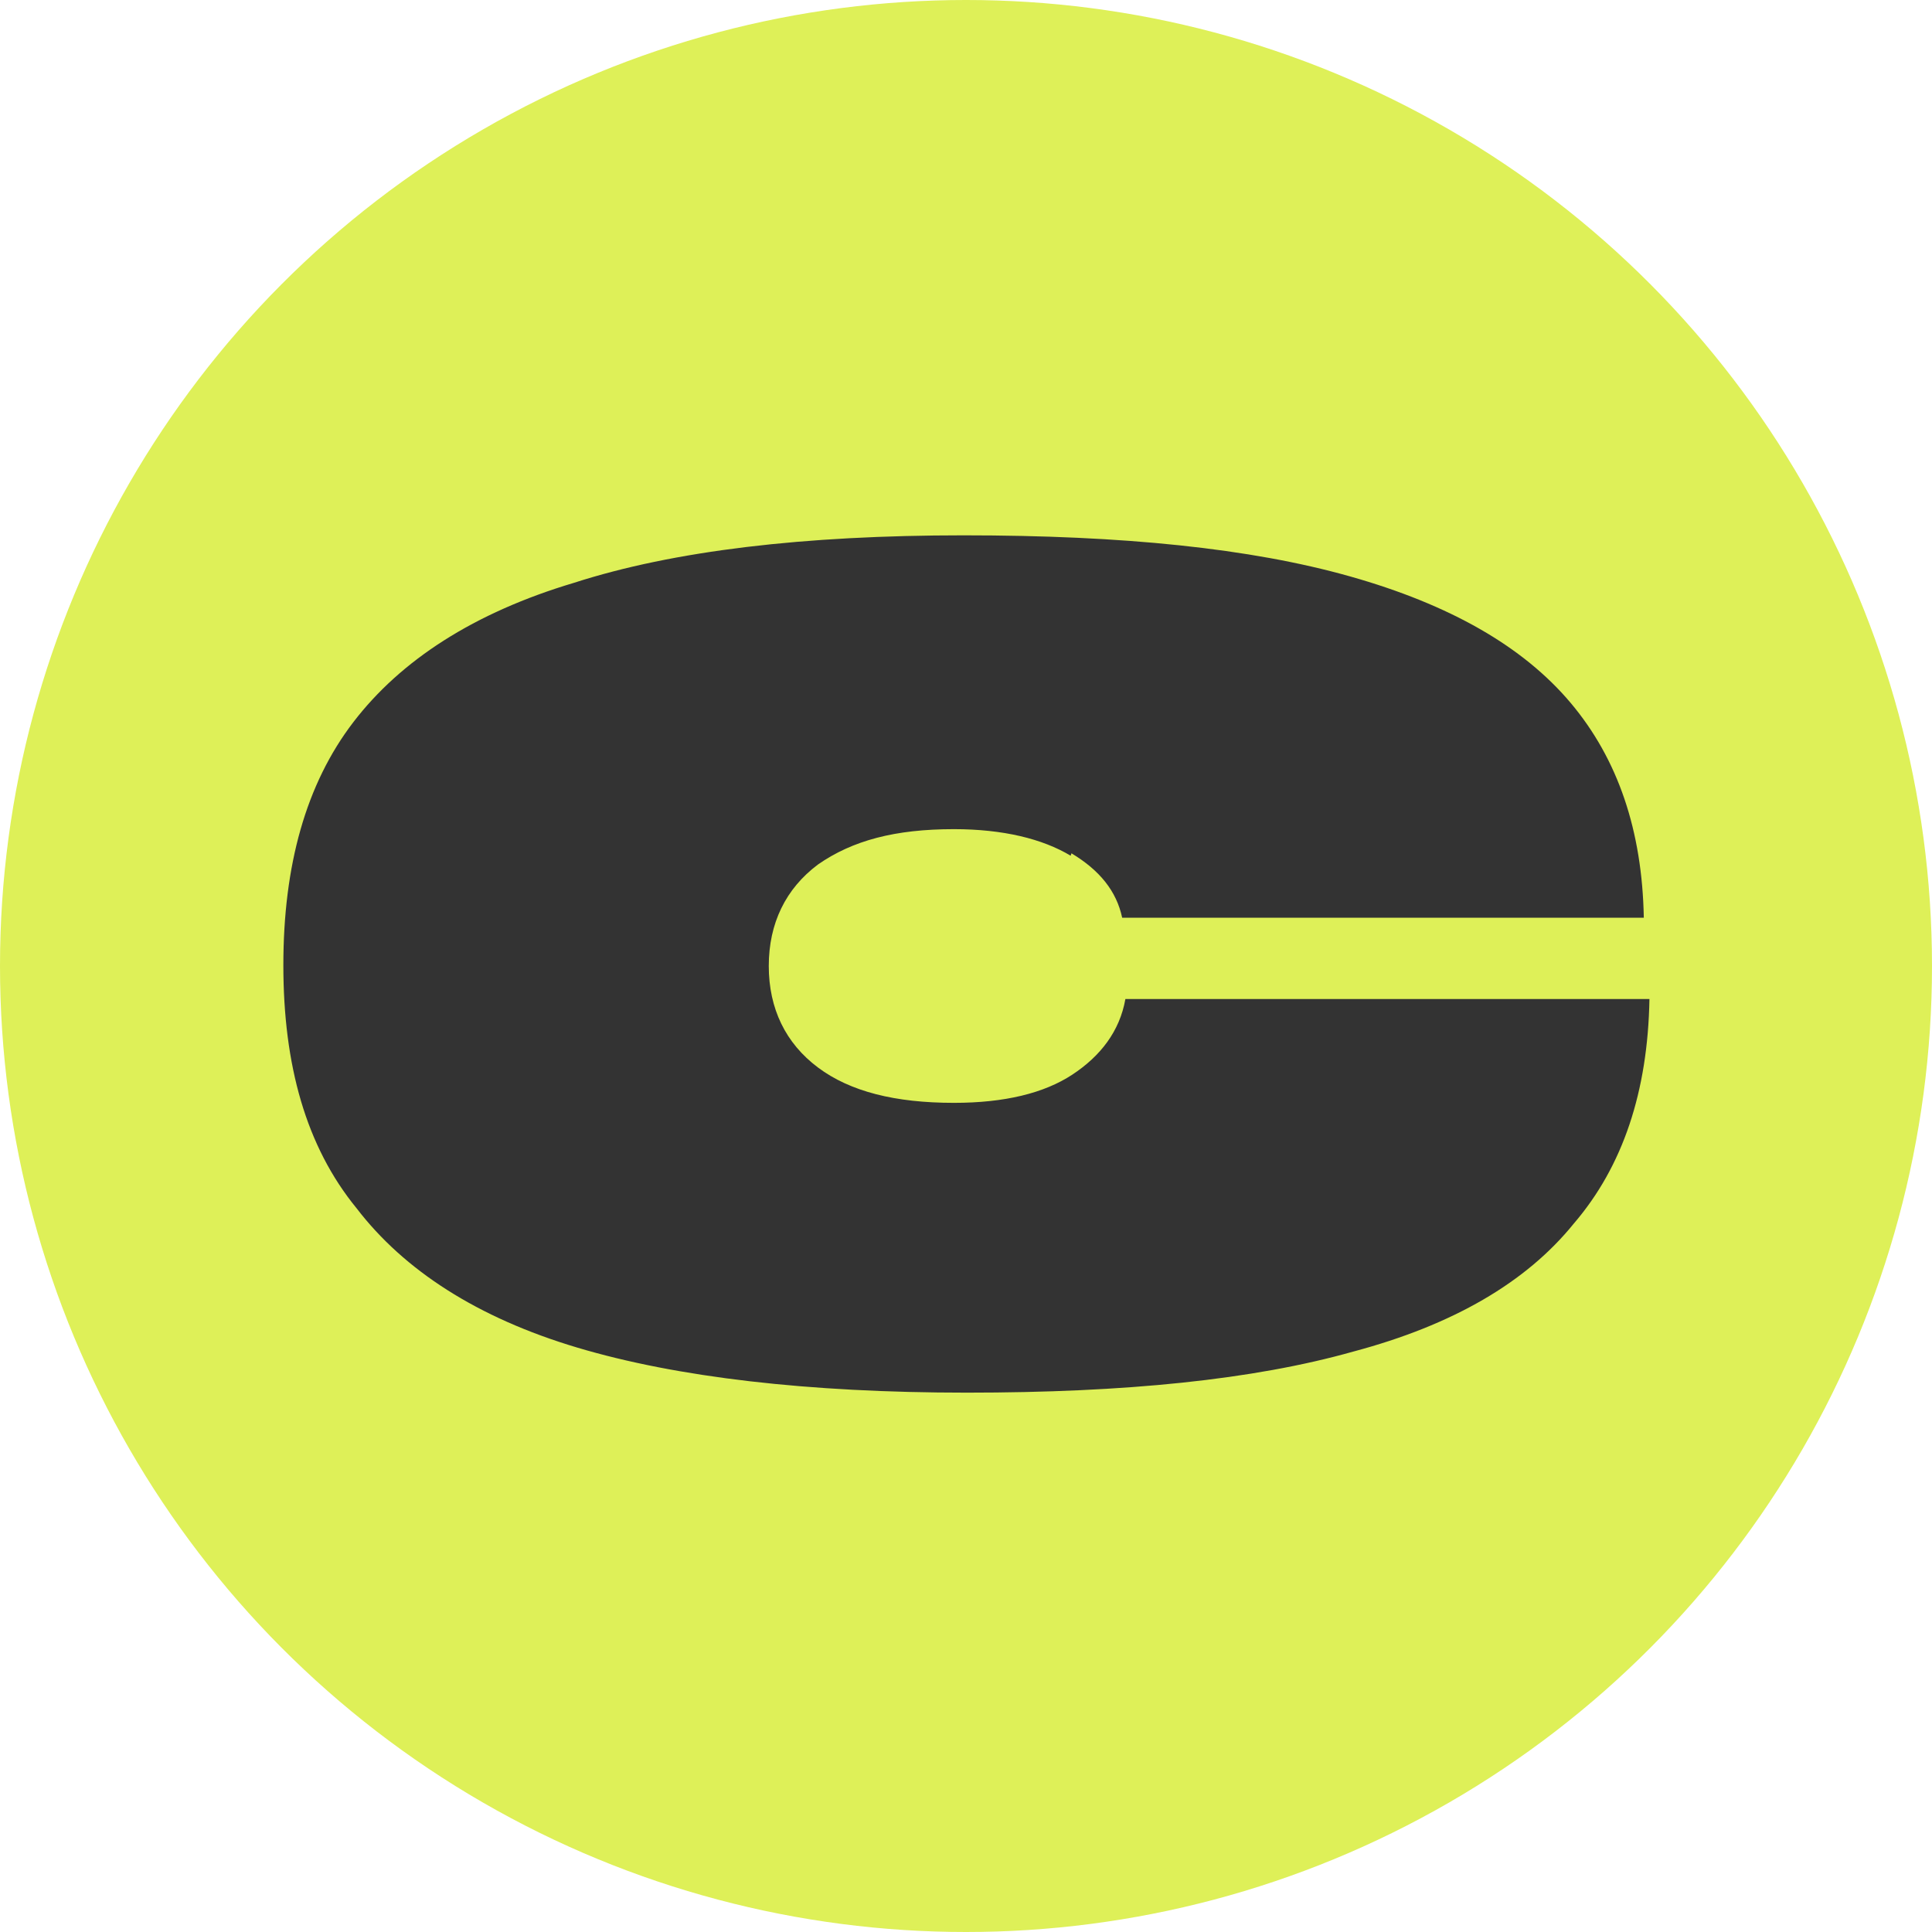
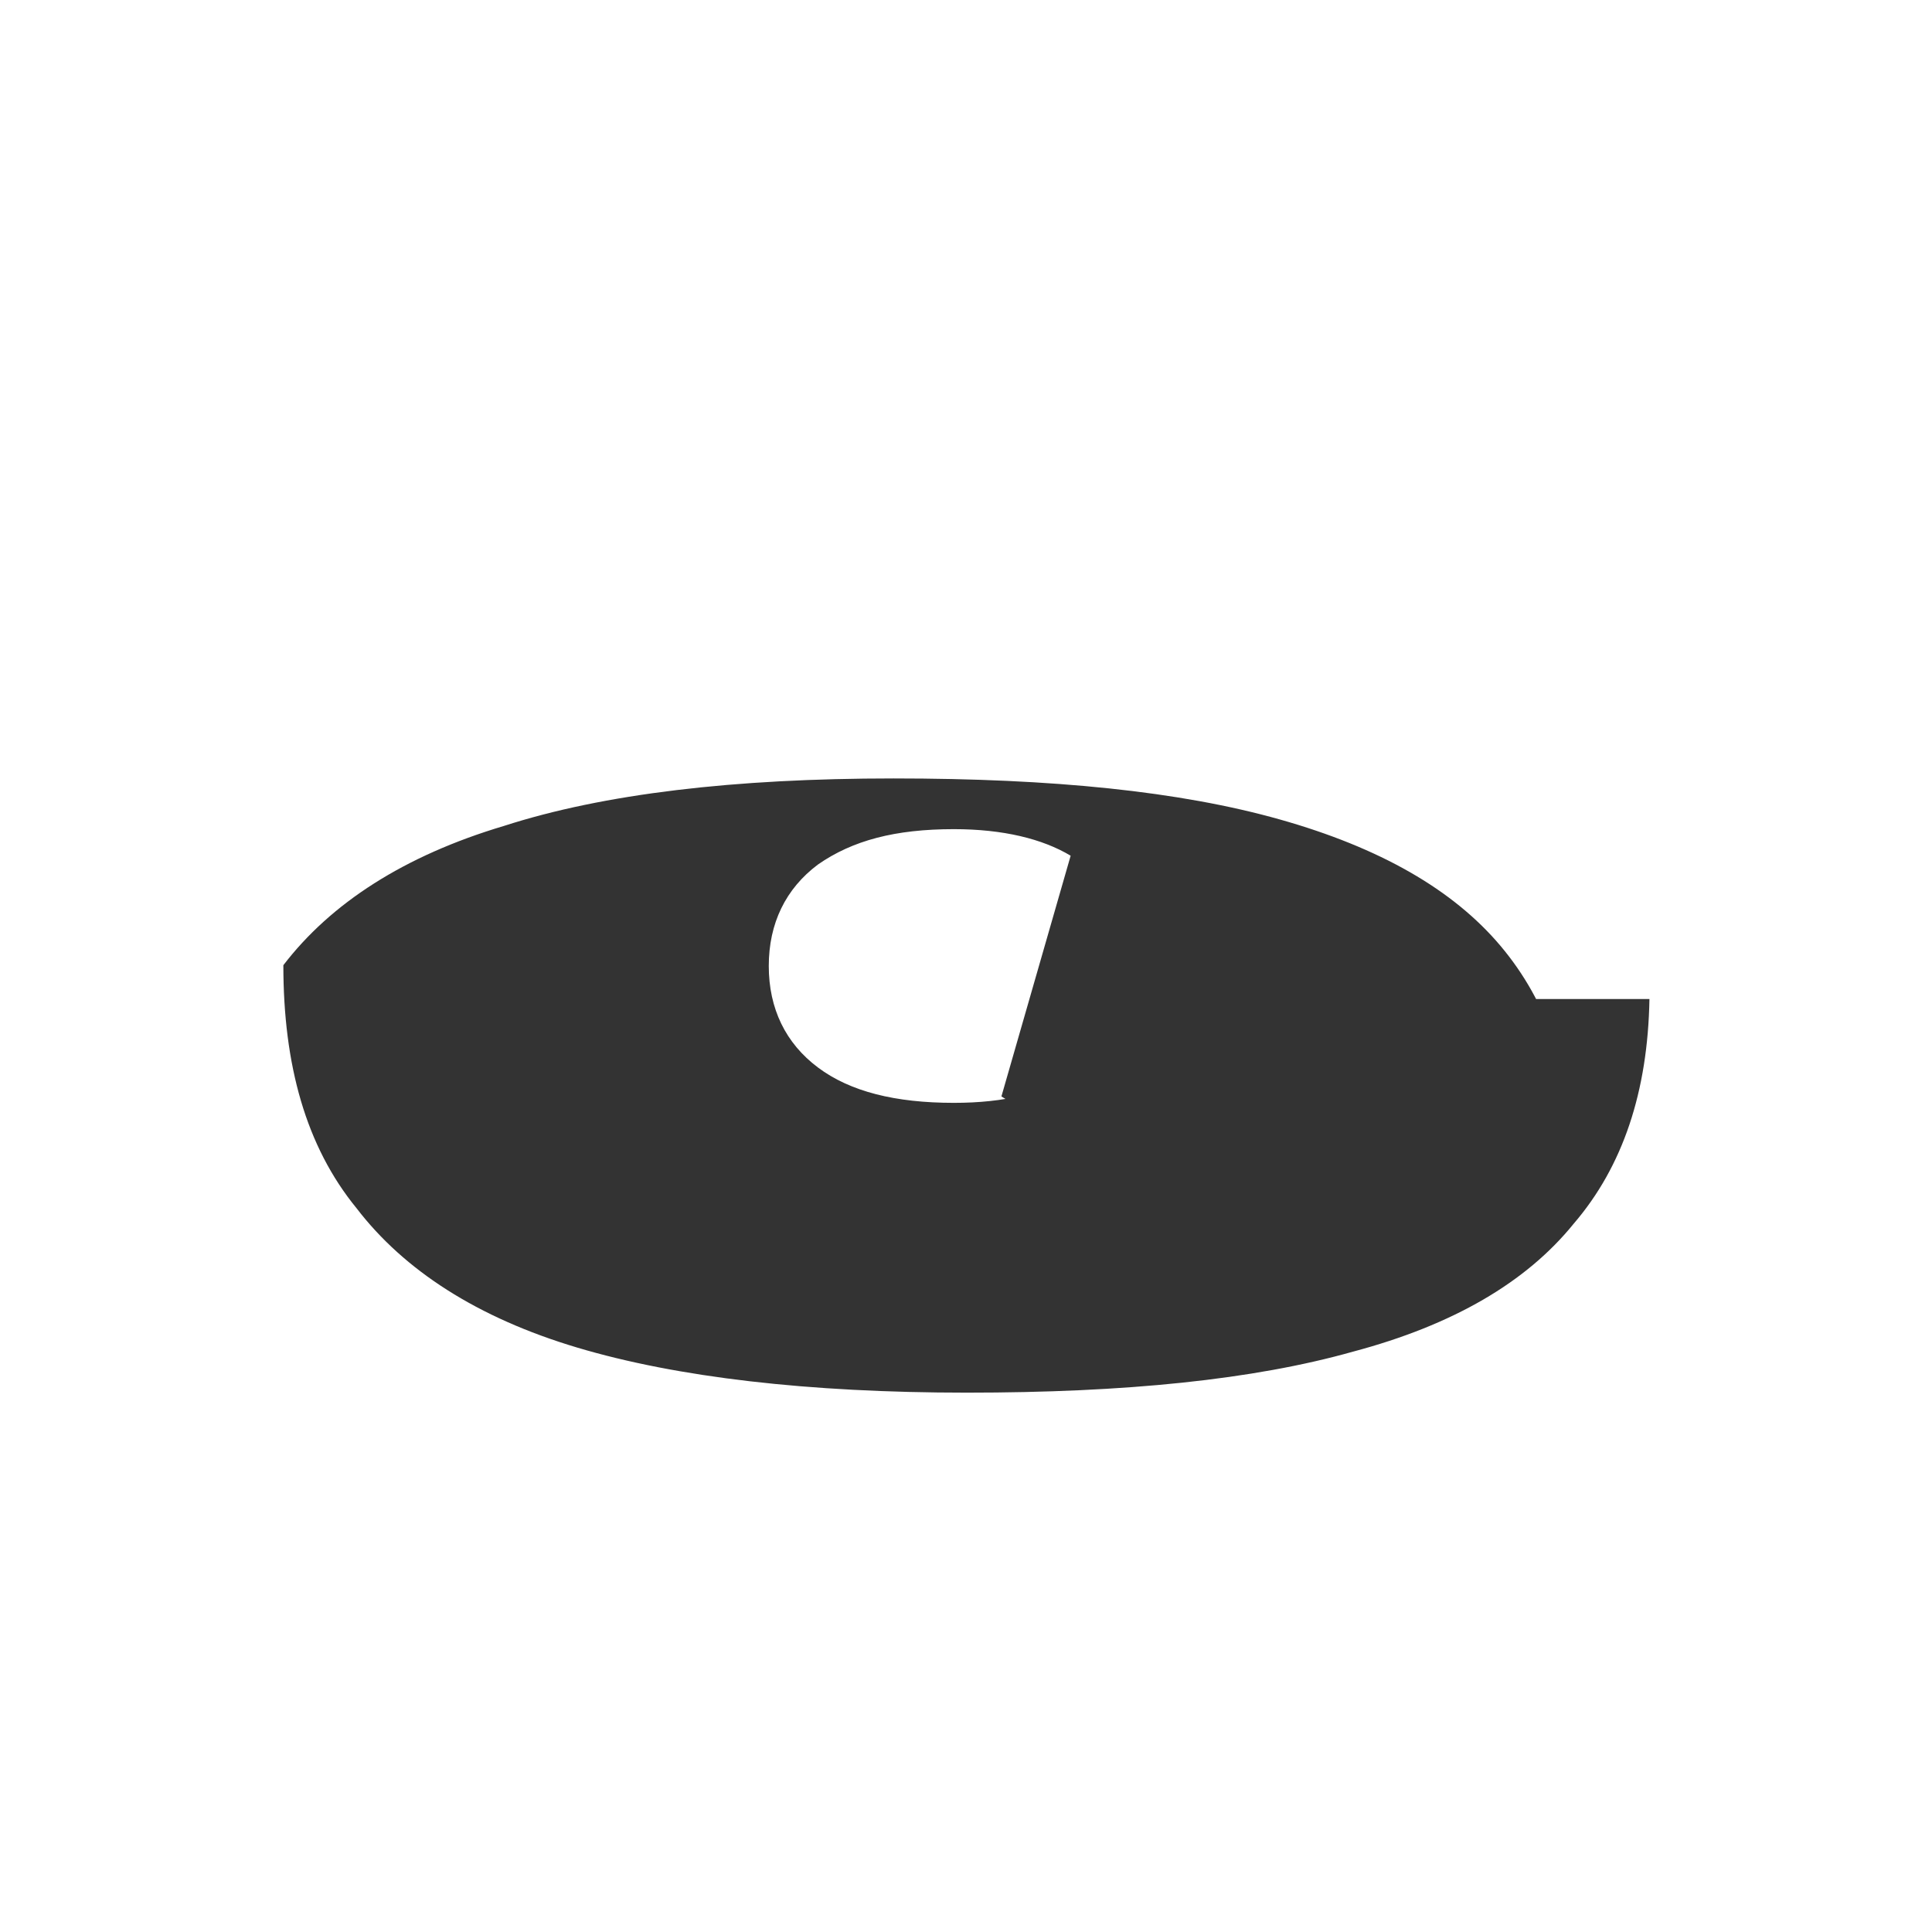
<svg xmlns="http://www.w3.org/2000/svg" id="Layer_1" version="1.1" viewBox="0 0 24 24">
  <defs>
    <style>
      .st0 {
        fill: #def058;
      }

      .st1 {
        fill: #333;
      }
    </style>
  </defs>
-   <circle class="st0" cx="12" cy="12" r="12" />
-   <path class="st1" d="M13.3,10.63c-.35-.21-.84-.33-1.45-.33-.73,0-1.26.14-1.69.44-.4.3-.61.73-.61,1.26s.21.96.61,1.26.96.44,1.69.44c.63,0,1.12-.12,1.47-.35s.59-.54.66-.94h6.51c-.02,1.15-.33,2.08-.94,2.79-.59.73-1.5,1.26-2.74,1.59-1.24.35-2.83.51-4.8.51s-3.6-.19-4.84-.56c-1.24-.37-2.15-.96-2.74-1.73-.63-.77-.91-1.78-.91-3.02s.28-2.25.87-3.02c.59-.77,1.5-1.36,2.74-1.73,1.24-.4,2.86-.59,4.84-.59s3.56.16,4.8.51c1.24.35,2.15.87,2.74,1.57.59.7.89,1.59.91,2.67h-6.48c-.07-.33-.28-.59-.63-.8Z" />
+   <path class="st1" d="M13.3,10.63c-.35-.21-.84-.33-1.45-.33-.73,0-1.26.14-1.69.44-.4.3-.61.73-.61,1.26s.21.96.61,1.26.96.44,1.69.44c.63,0,1.12-.12,1.47-.35s.59-.54.66-.94h6.51c-.02,1.15-.33,2.08-.94,2.79-.59.73-1.5,1.26-2.74,1.59-1.24.35-2.83.51-4.8.51s-3.6-.19-4.84-.56c-1.24-.37-2.15-.96-2.74-1.73-.63-.77-.91-1.78-.91-3.02c.59-.77,1.5-1.36,2.74-1.73,1.24-.4,2.86-.59,4.84-.59s3.56.16,4.8.51c1.24.35,2.15.87,2.74,1.57.59.7.89,1.59.91,2.67h-6.48c-.07-.33-.28-.59-.63-.8Z" />
</svg>